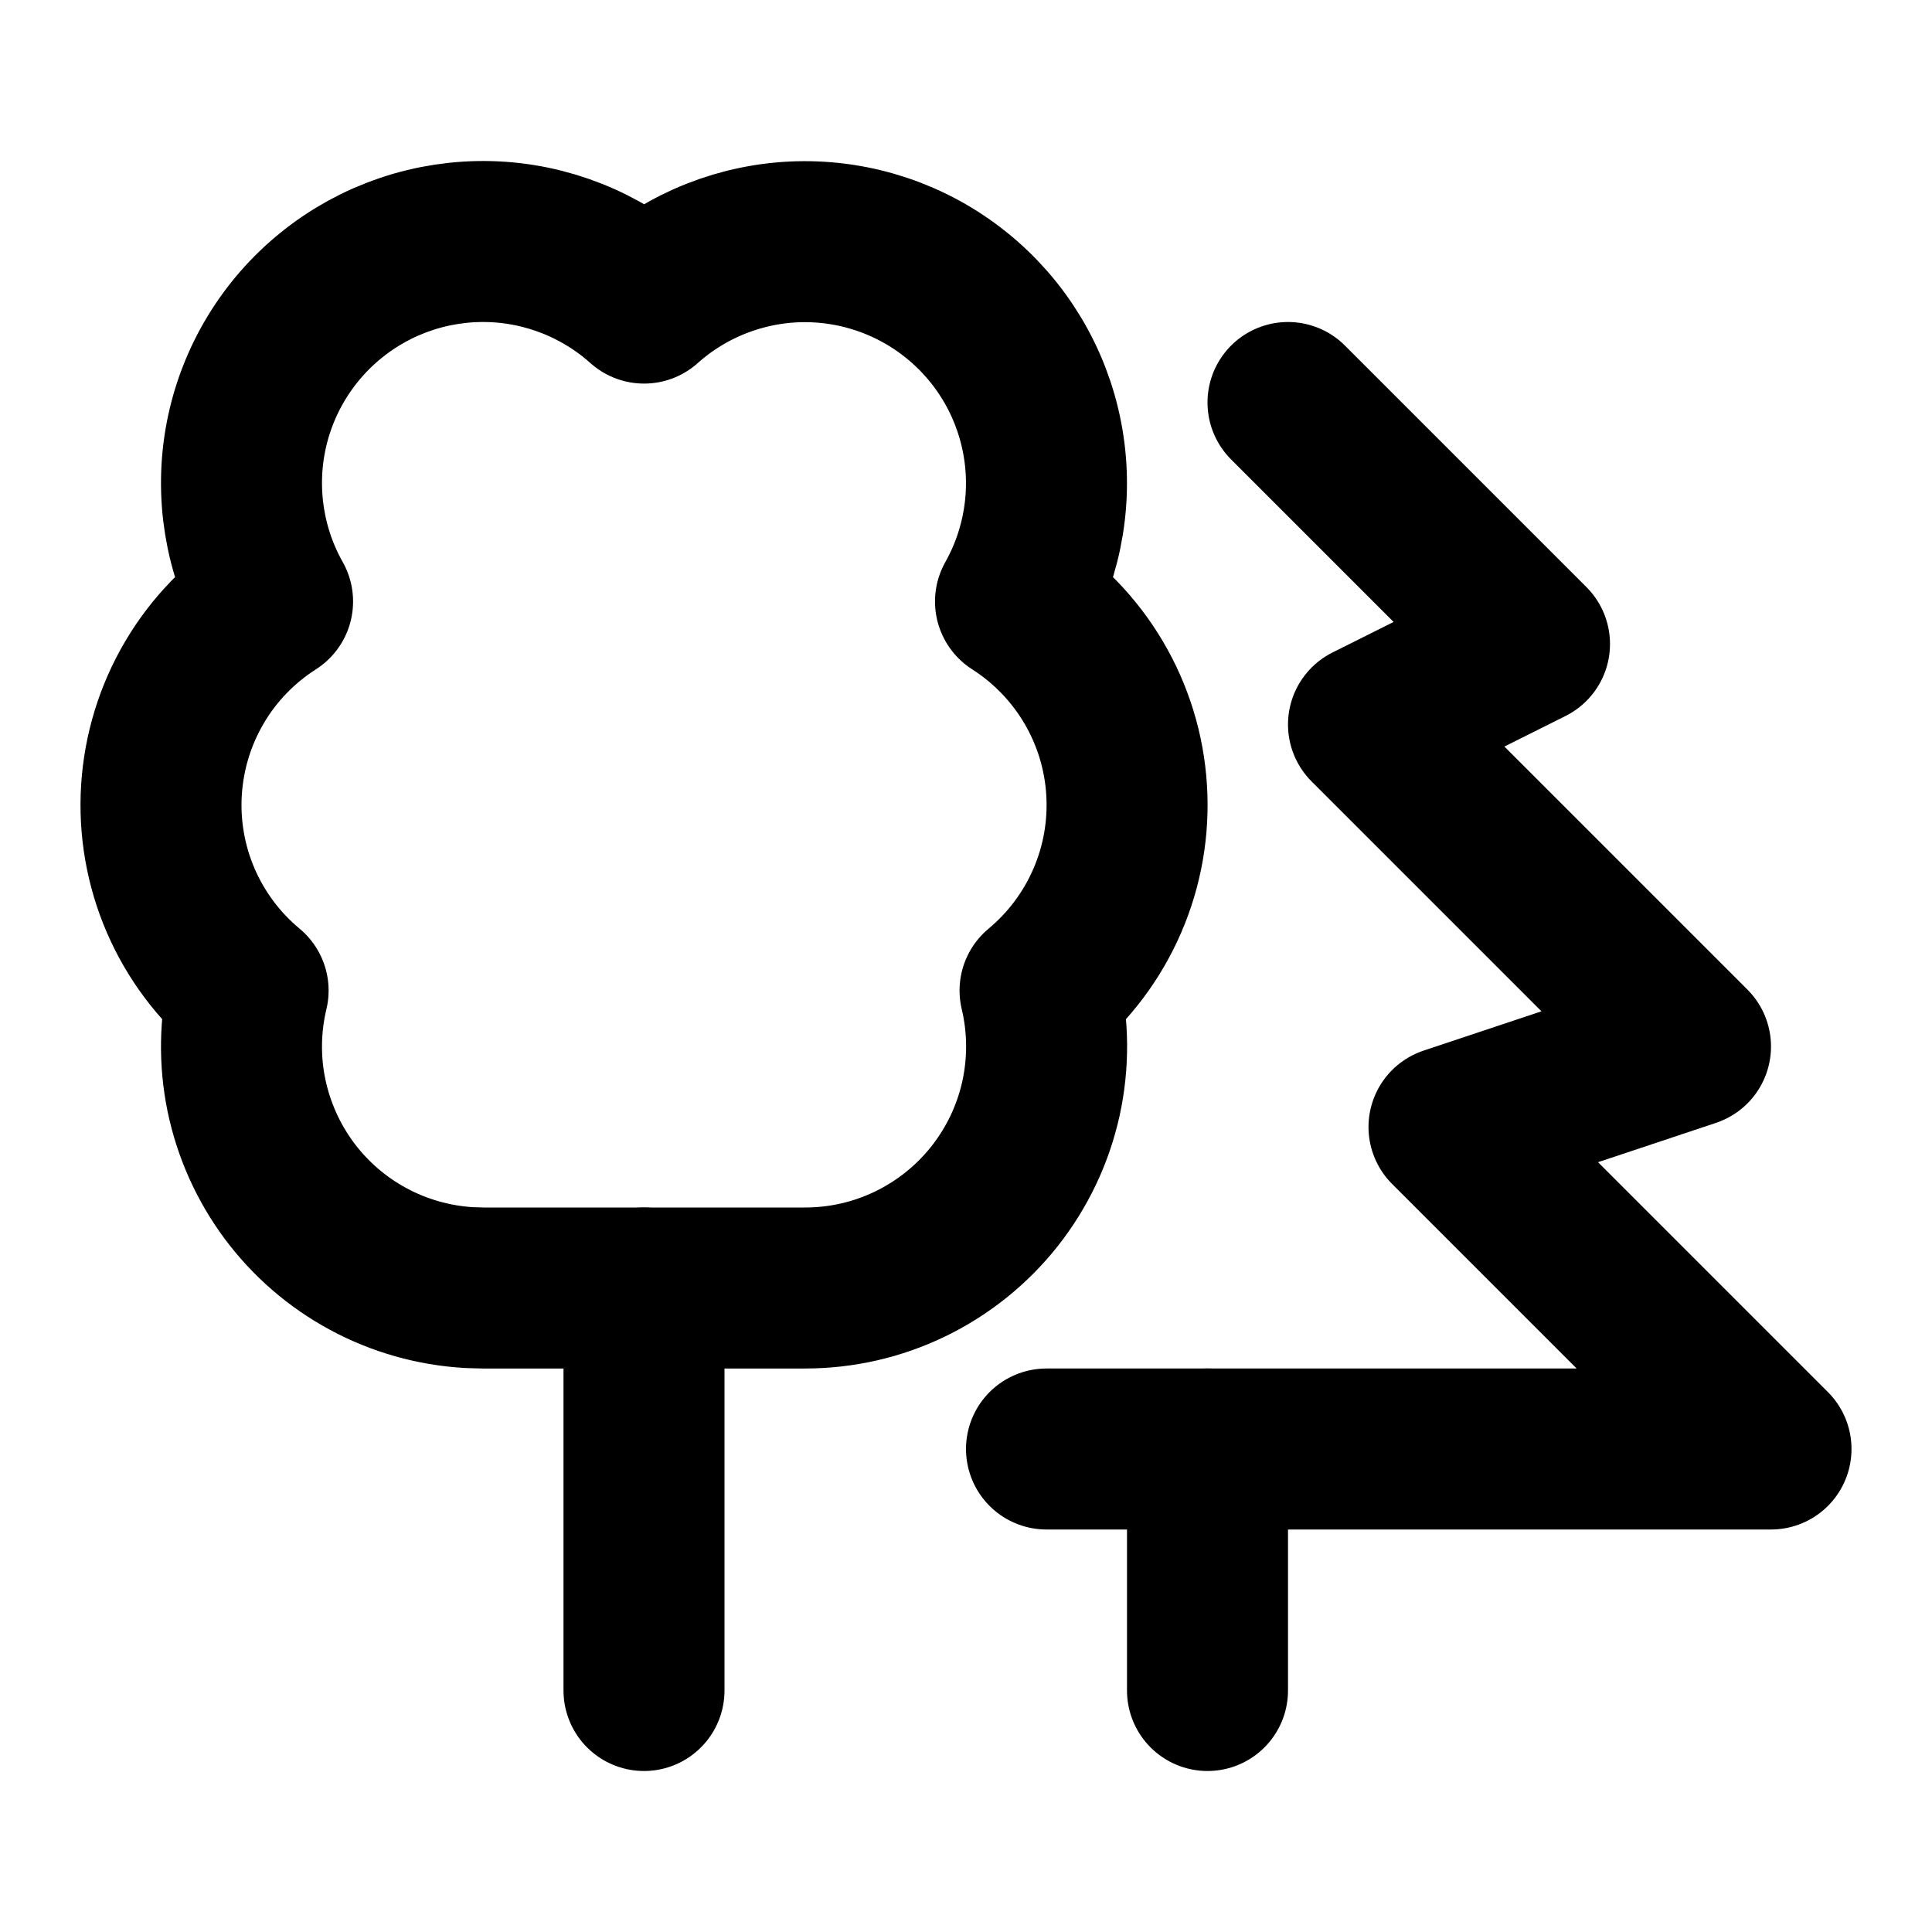
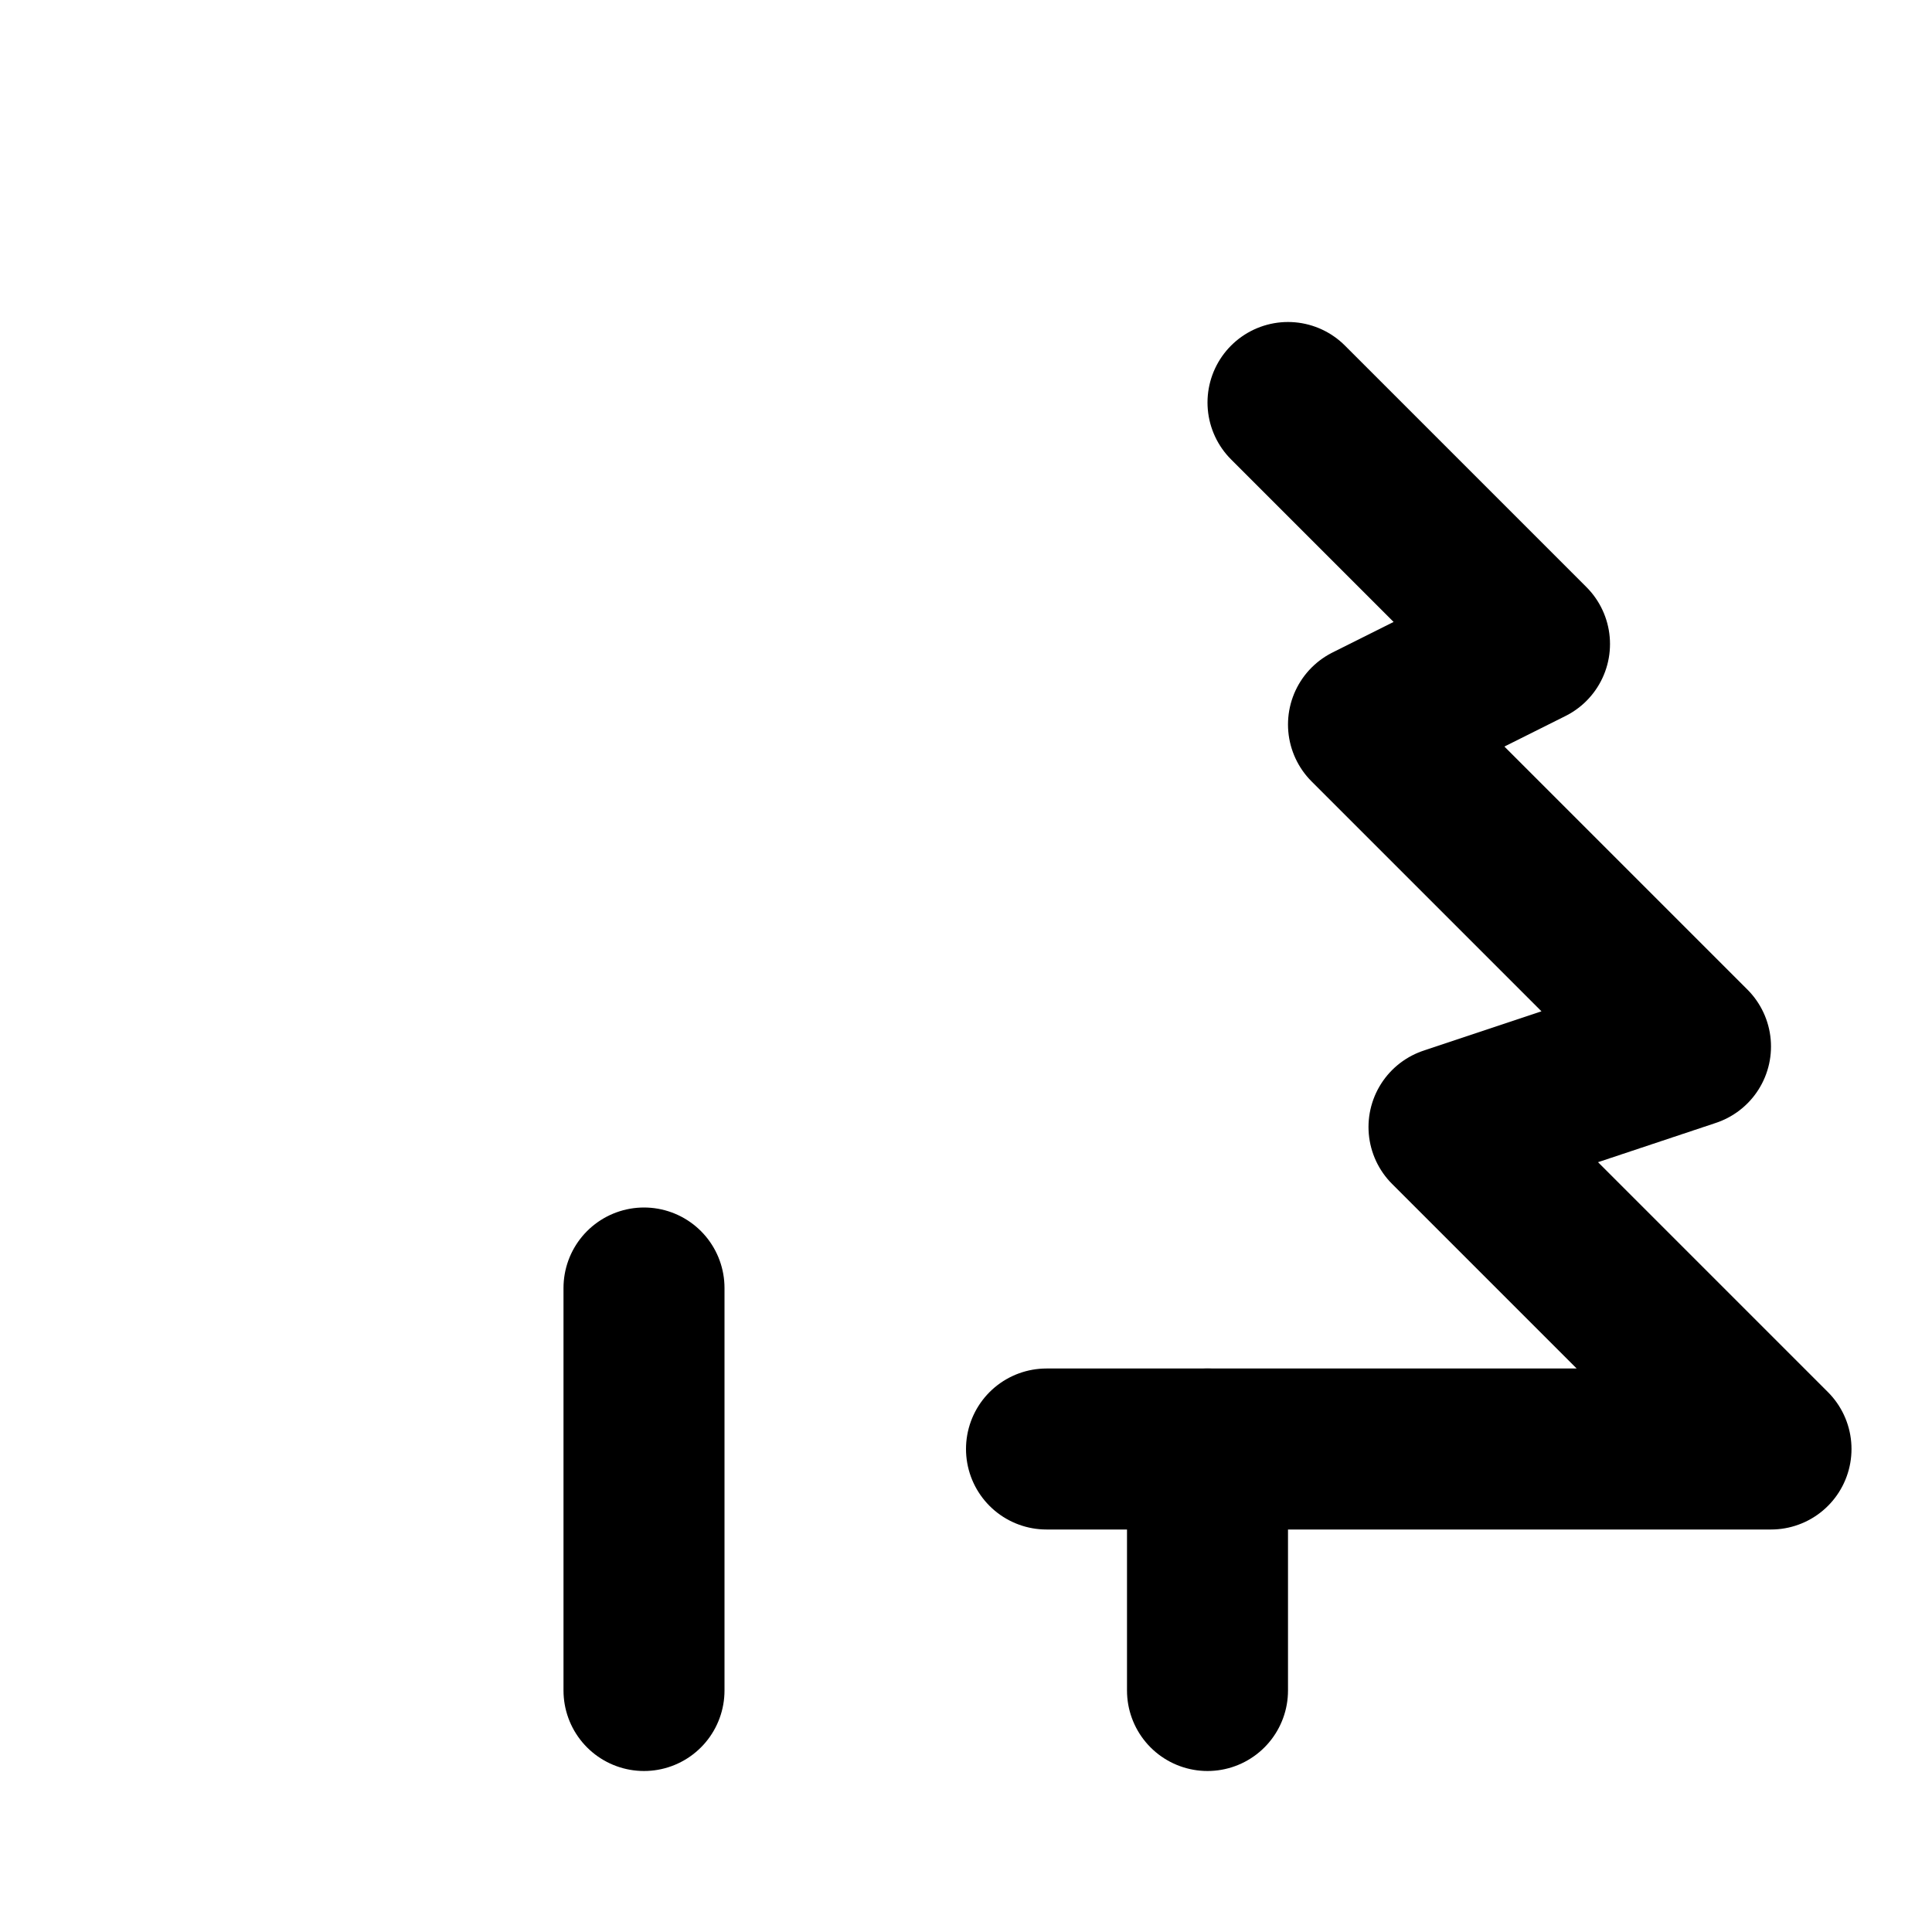
<svg xmlns="http://www.w3.org/2000/svg" width="24" height="24" viewBox="0 0 24 24" fill="none">
  <path d="M16 5L19 8L17 9L21 13L18 14L22 18H13" stroke="#000000" stroke-width="2" stroke-linecap="round" stroke-linejoin="round" />
  <path d="M15 21V18" stroke="#000000" stroke-width="2" stroke-linecap="round" stroke-linejoin="round" />
  <path d="M8 21L8 16" stroke="#000000" stroke-width="2" stroke-linecap="round" stroke-linejoin="round" />
-   <path d="M5.825 15.995C5.387 15.969 4.96 15.848 4.575 15.64C4.189 15.432 3.854 15.142 3.592 14.79C3.331 14.438 3.15 14.033 3.061 13.604C2.973 13.175 2.98 12.731 3.082 12.305C2.719 12.003 2.432 11.62 2.245 11.187C2.058 10.754 1.976 10.282 2.006 9.811C2.036 9.34 2.176 8.883 2.416 8.476C2.655 8.07 2.988 7.726 3.386 7.472C3.037 6.853 2.92 6.13 3.054 5.432C3.189 4.734 3.567 4.107 4.121 3.662C4.675 3.216 5.369 2.983 6.08 3.001C6.79 3.02 7.471 3.291 8.001 3.765C8.53 3.292 9.211 3.022 9.921 3.003C10.631 2.985 11.325 3.219 11.878 3.664C12.432 4.108 12.81 4.735 12.945 5.433C13.08 6.13 12.963 6.853 12.615 7.472C13.013 7.726 13.345 8.07 13.585 8.476C13.825 8.883 13.966 9.34 13.995 9.811C14.025 10.282 13.943 10.754 13.756 11.187C13.569 11.62 13.283 12.003 12.92 12.305C13.025 12.746 13.028 13.205 12.931 13.647C12.833 14.09 12.636 14.504 12.355 14.86C12.074 15.215 11.717 15.502 11.309 15.7C10.901 15.898 10.454 16 10.001 16H10.002H6.002L5.825 15.995Z" stroke="#000000" stroke-width="2" stroke-linecap="round" stroke-linejoin="round" />
</svg>